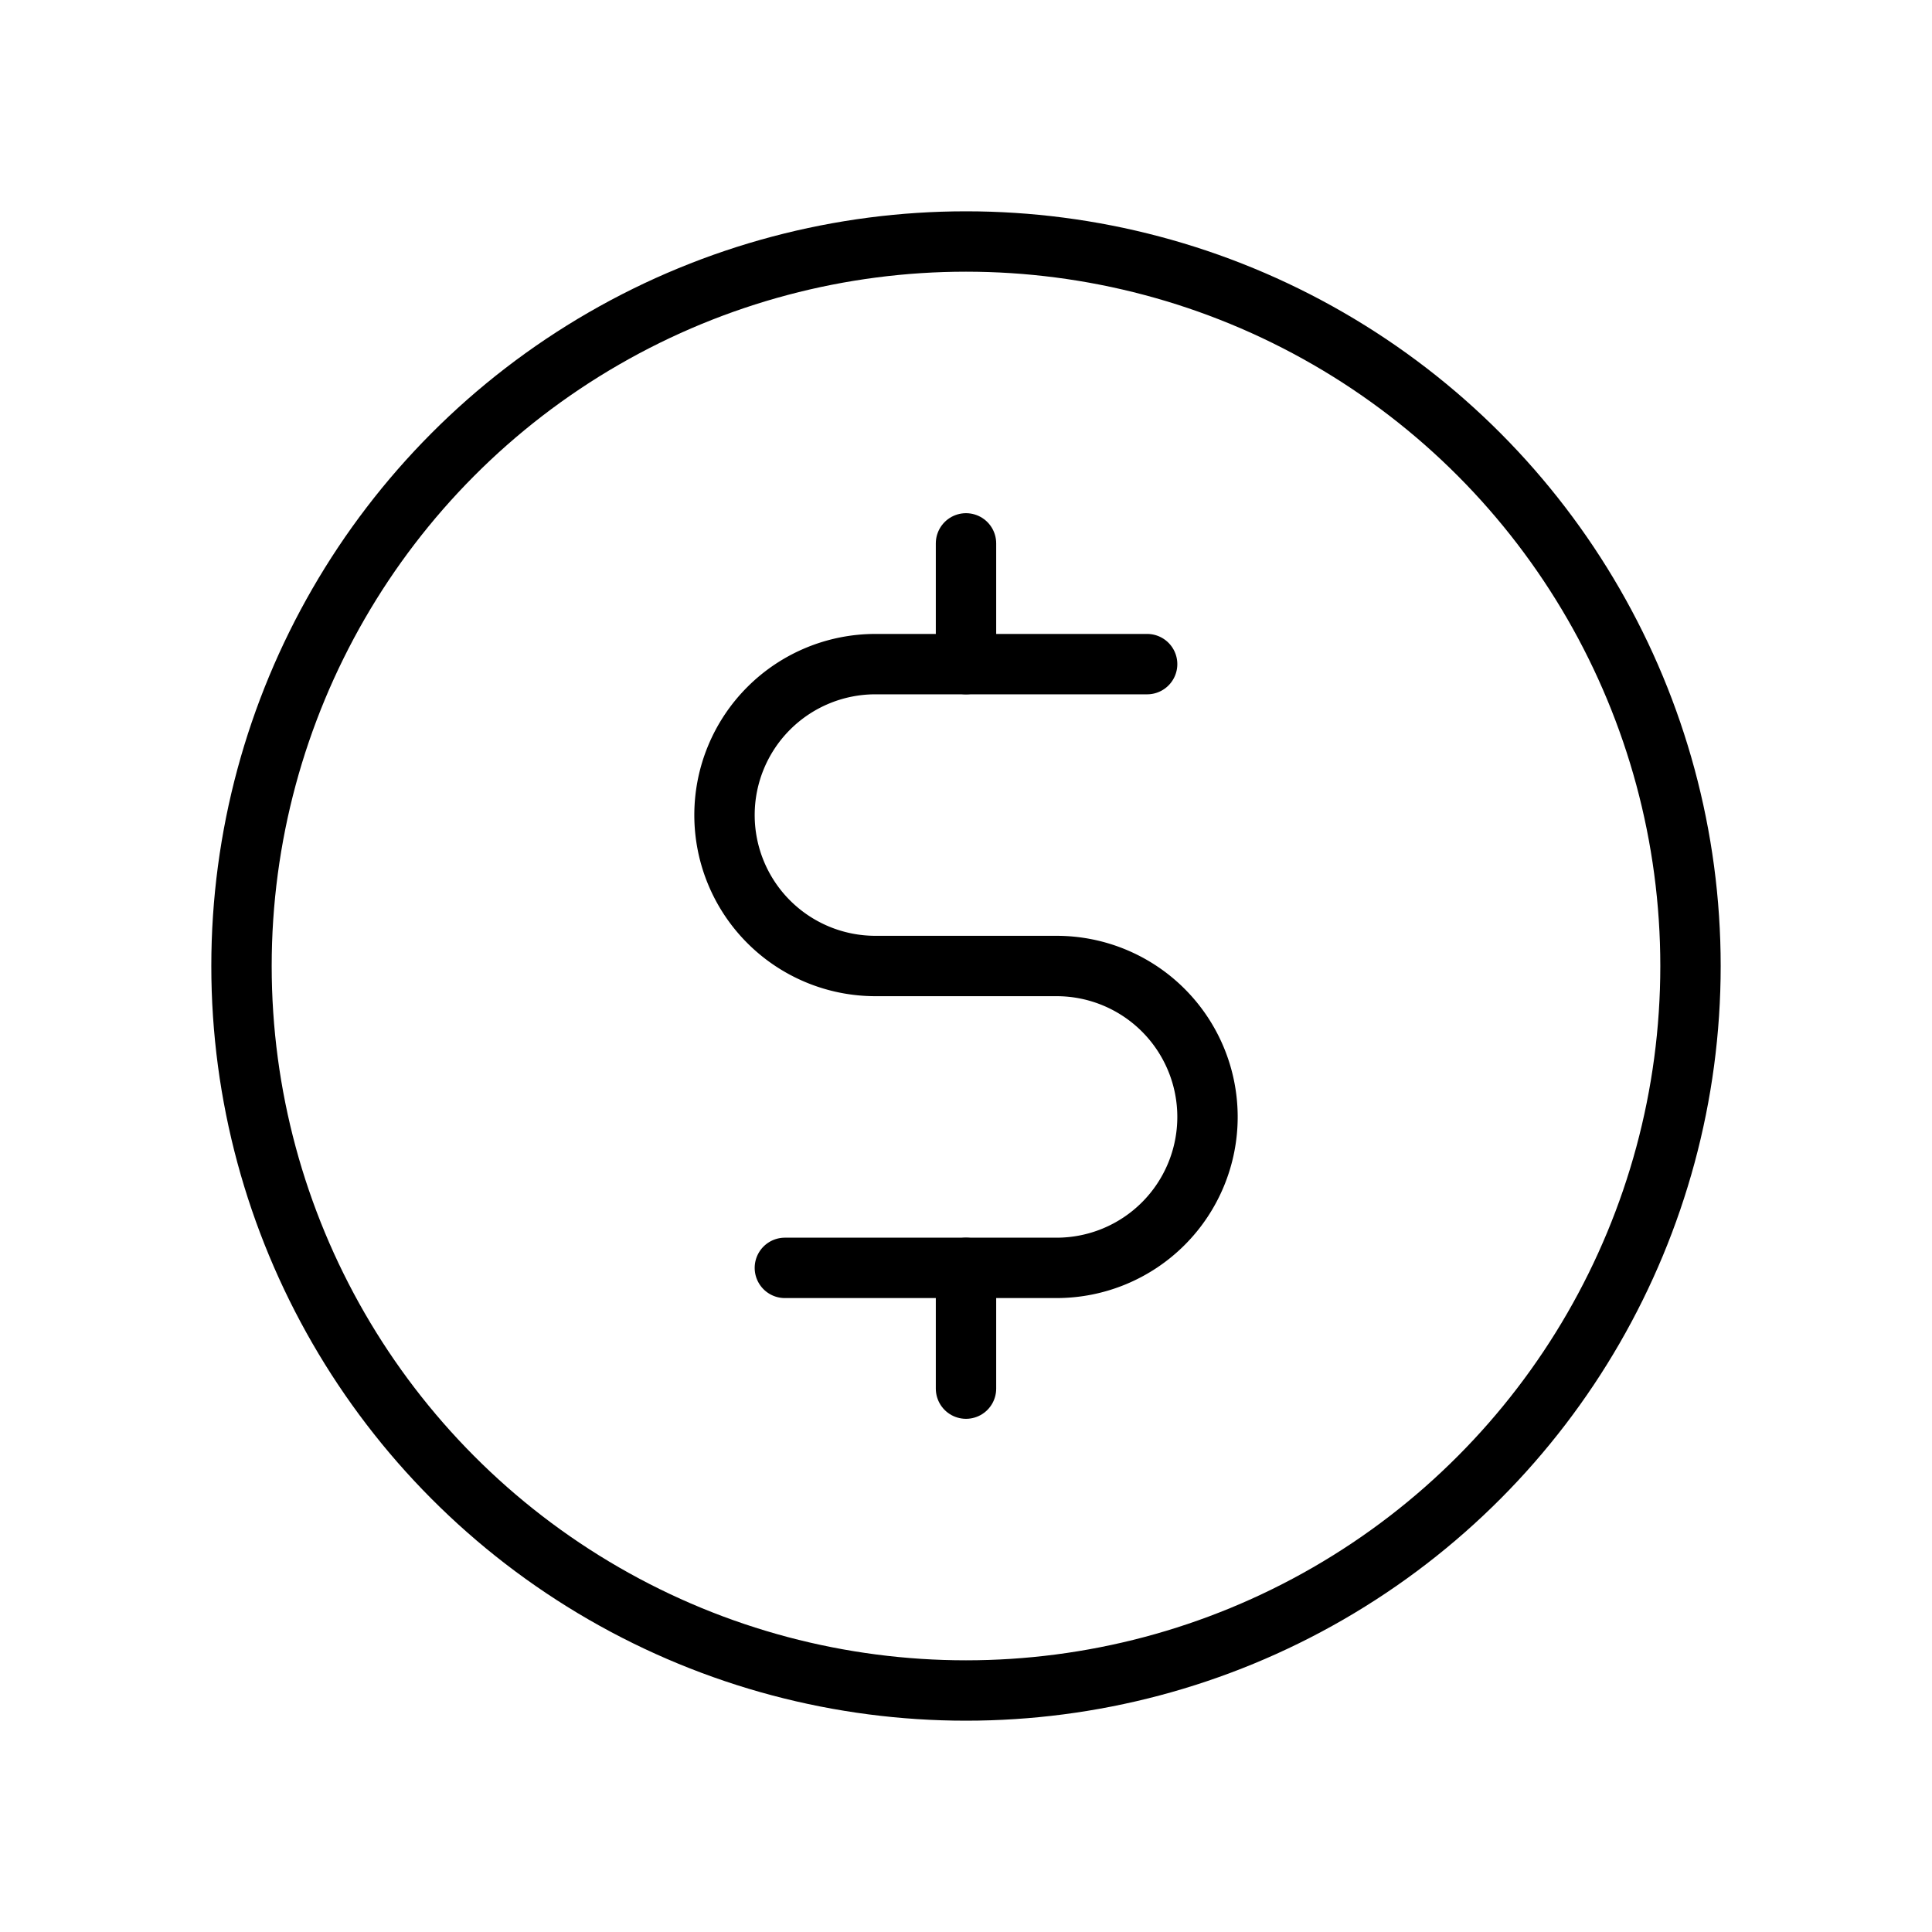
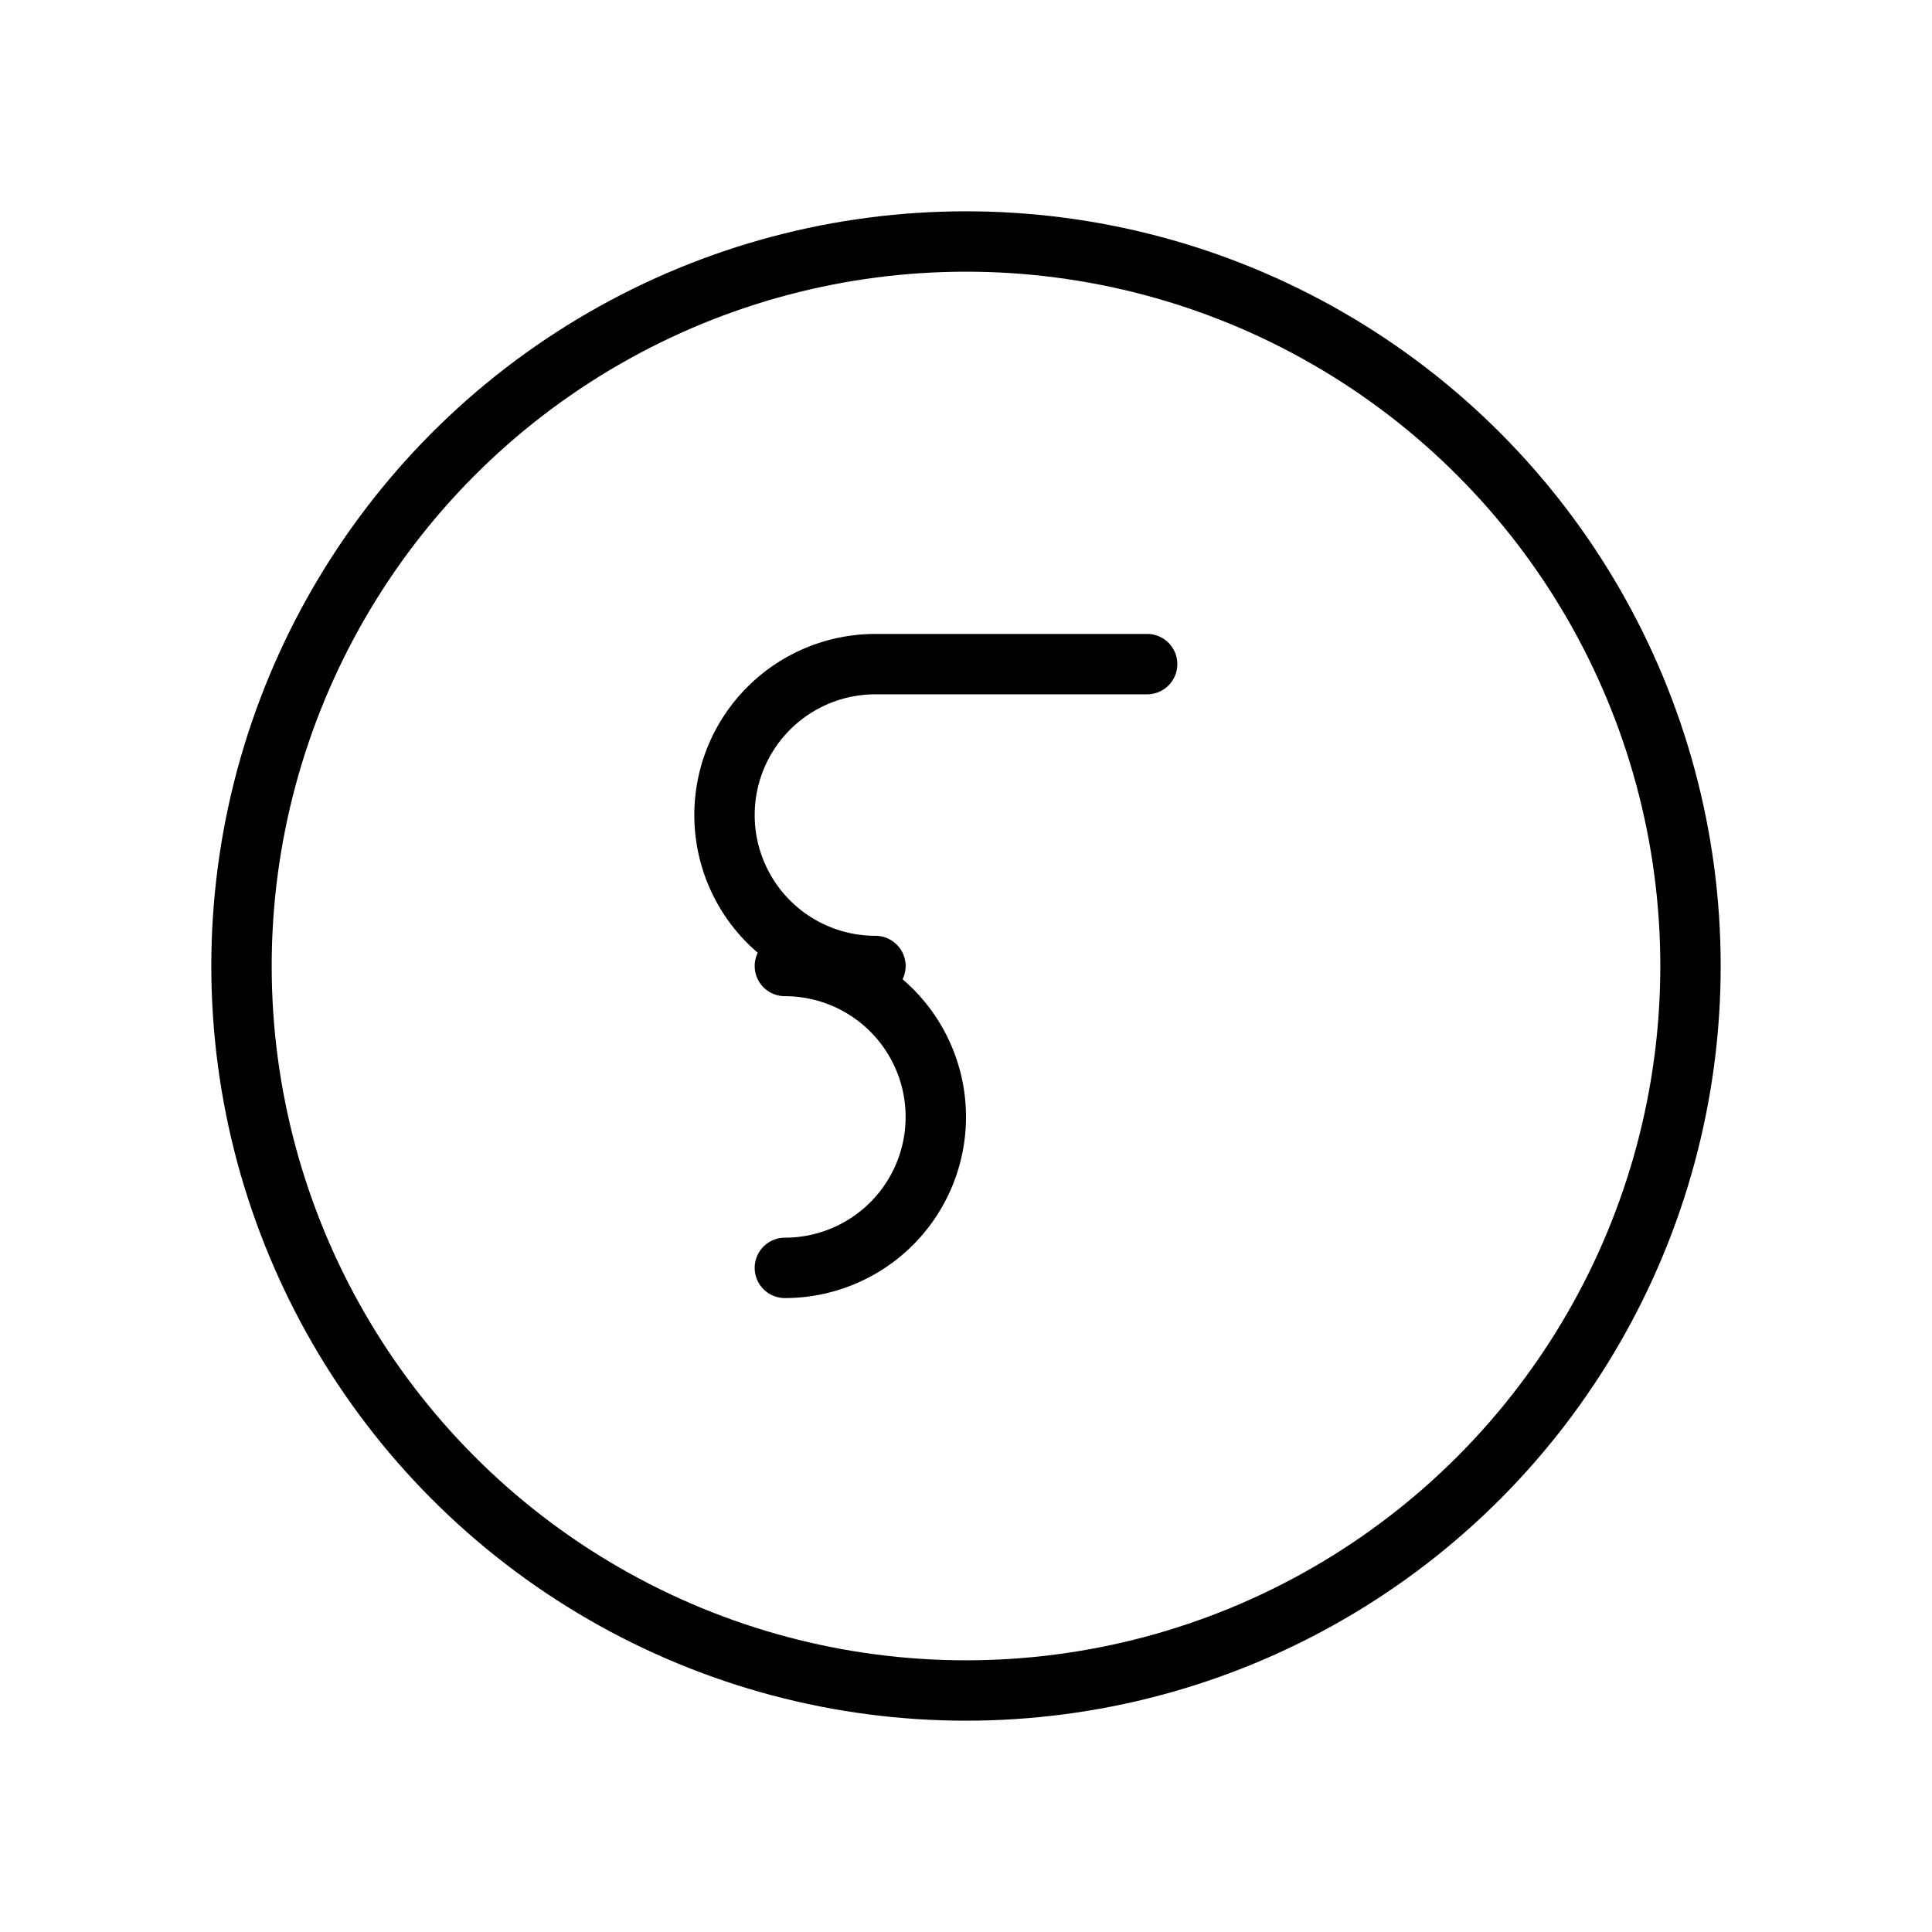
<svg xmlns="http://www.w3.org/2000/svg" viewBox="0 0 256 256">
  <rect width="256" height="256" fill="none" />
-   <line x1="128" y1="72" x2="128" y2="88" fill="none" stroke="currentColor" stroke-linecap="round" stroke-linejoin="round" stroke-width="8" />
-   <line x1="128" y1="168" x2="128" y2="184" fill="none" stroke="currentColor" stroke-linecap="round" stroke-linejoin="round" stroke-width="8" />
  <circle cx="128" cy="128" r="96" fill="none" stroke="currentColor" stroke-linecap="round" stroke-linejoin="round" stroke-width="8" />
-   <path d="M104,168h36a20,20,0,0,0,0-40H116a20,20,0,0,1,0-40h36" fill="none" stroke="currentColor" stroke-linecap="round" stroke-linejoin="round" stroke-width="8" />
+   <path d="M104,168a20,20,0,0,0,0-40H116a20,20,0,0,1,0-40h36" fill="none" stroke="currentColor" stroke-linecap="round" stroke-linejoin="round" stroke-width="8" />
</svg>